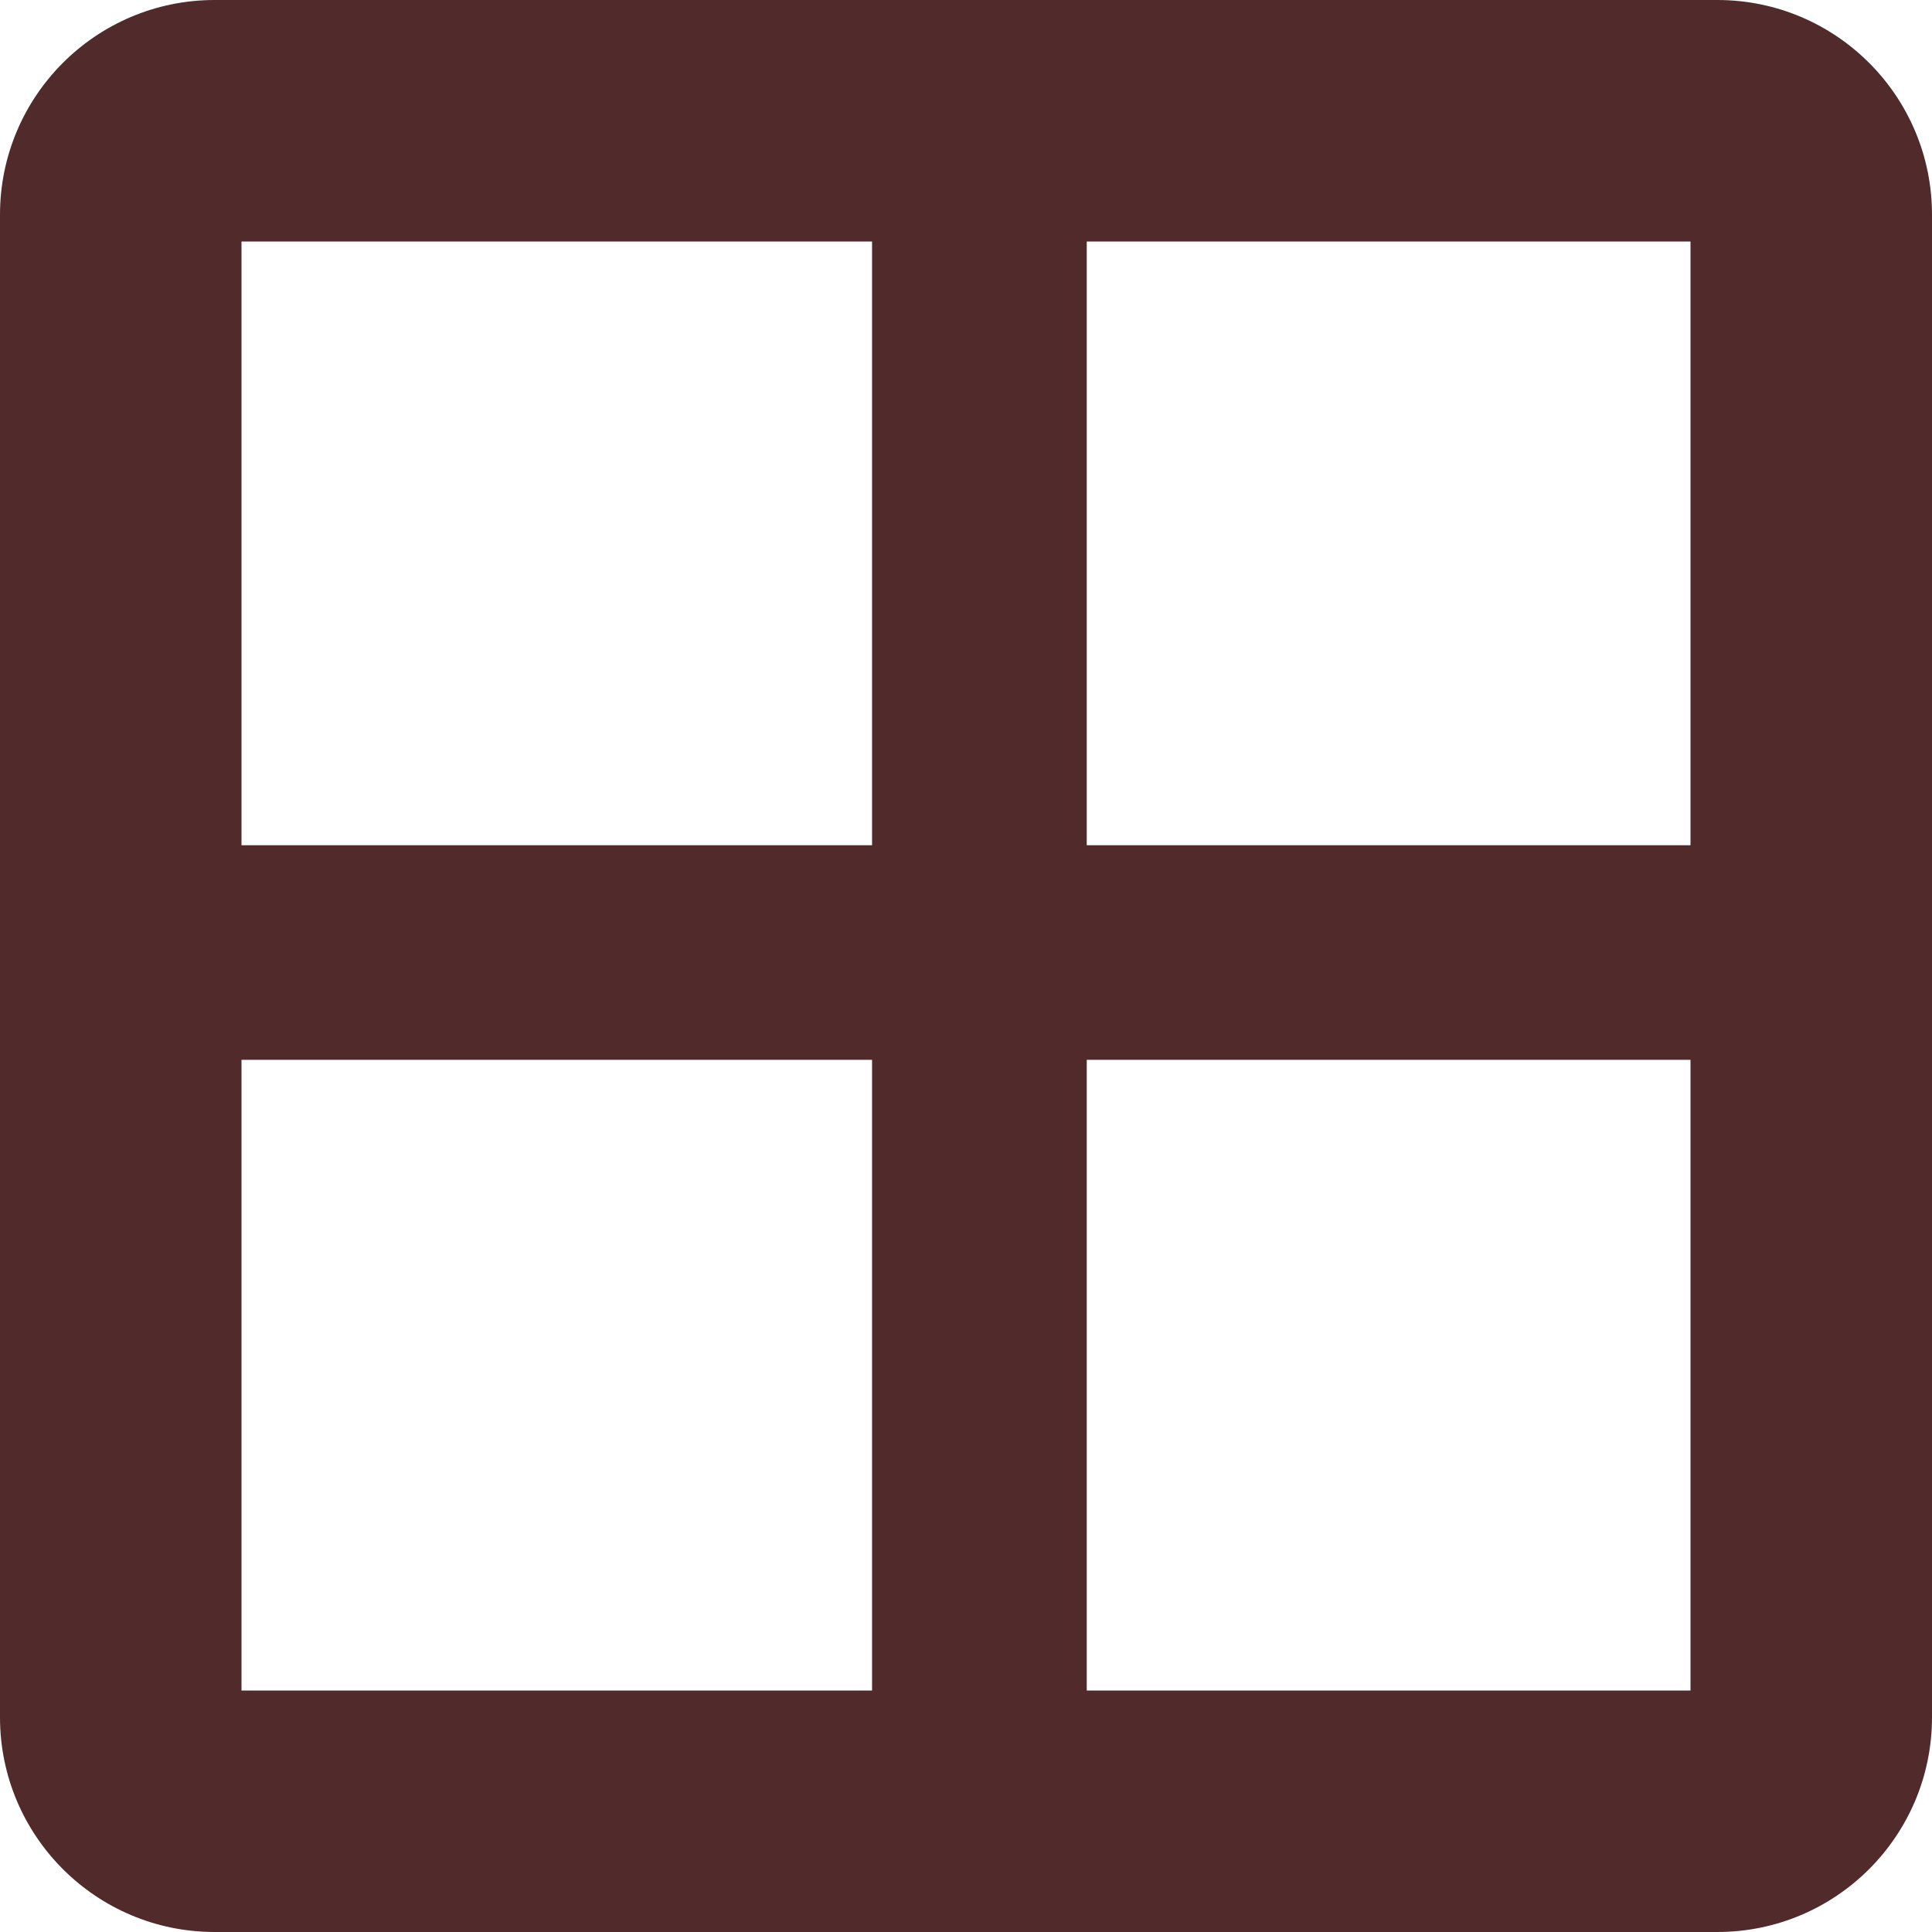
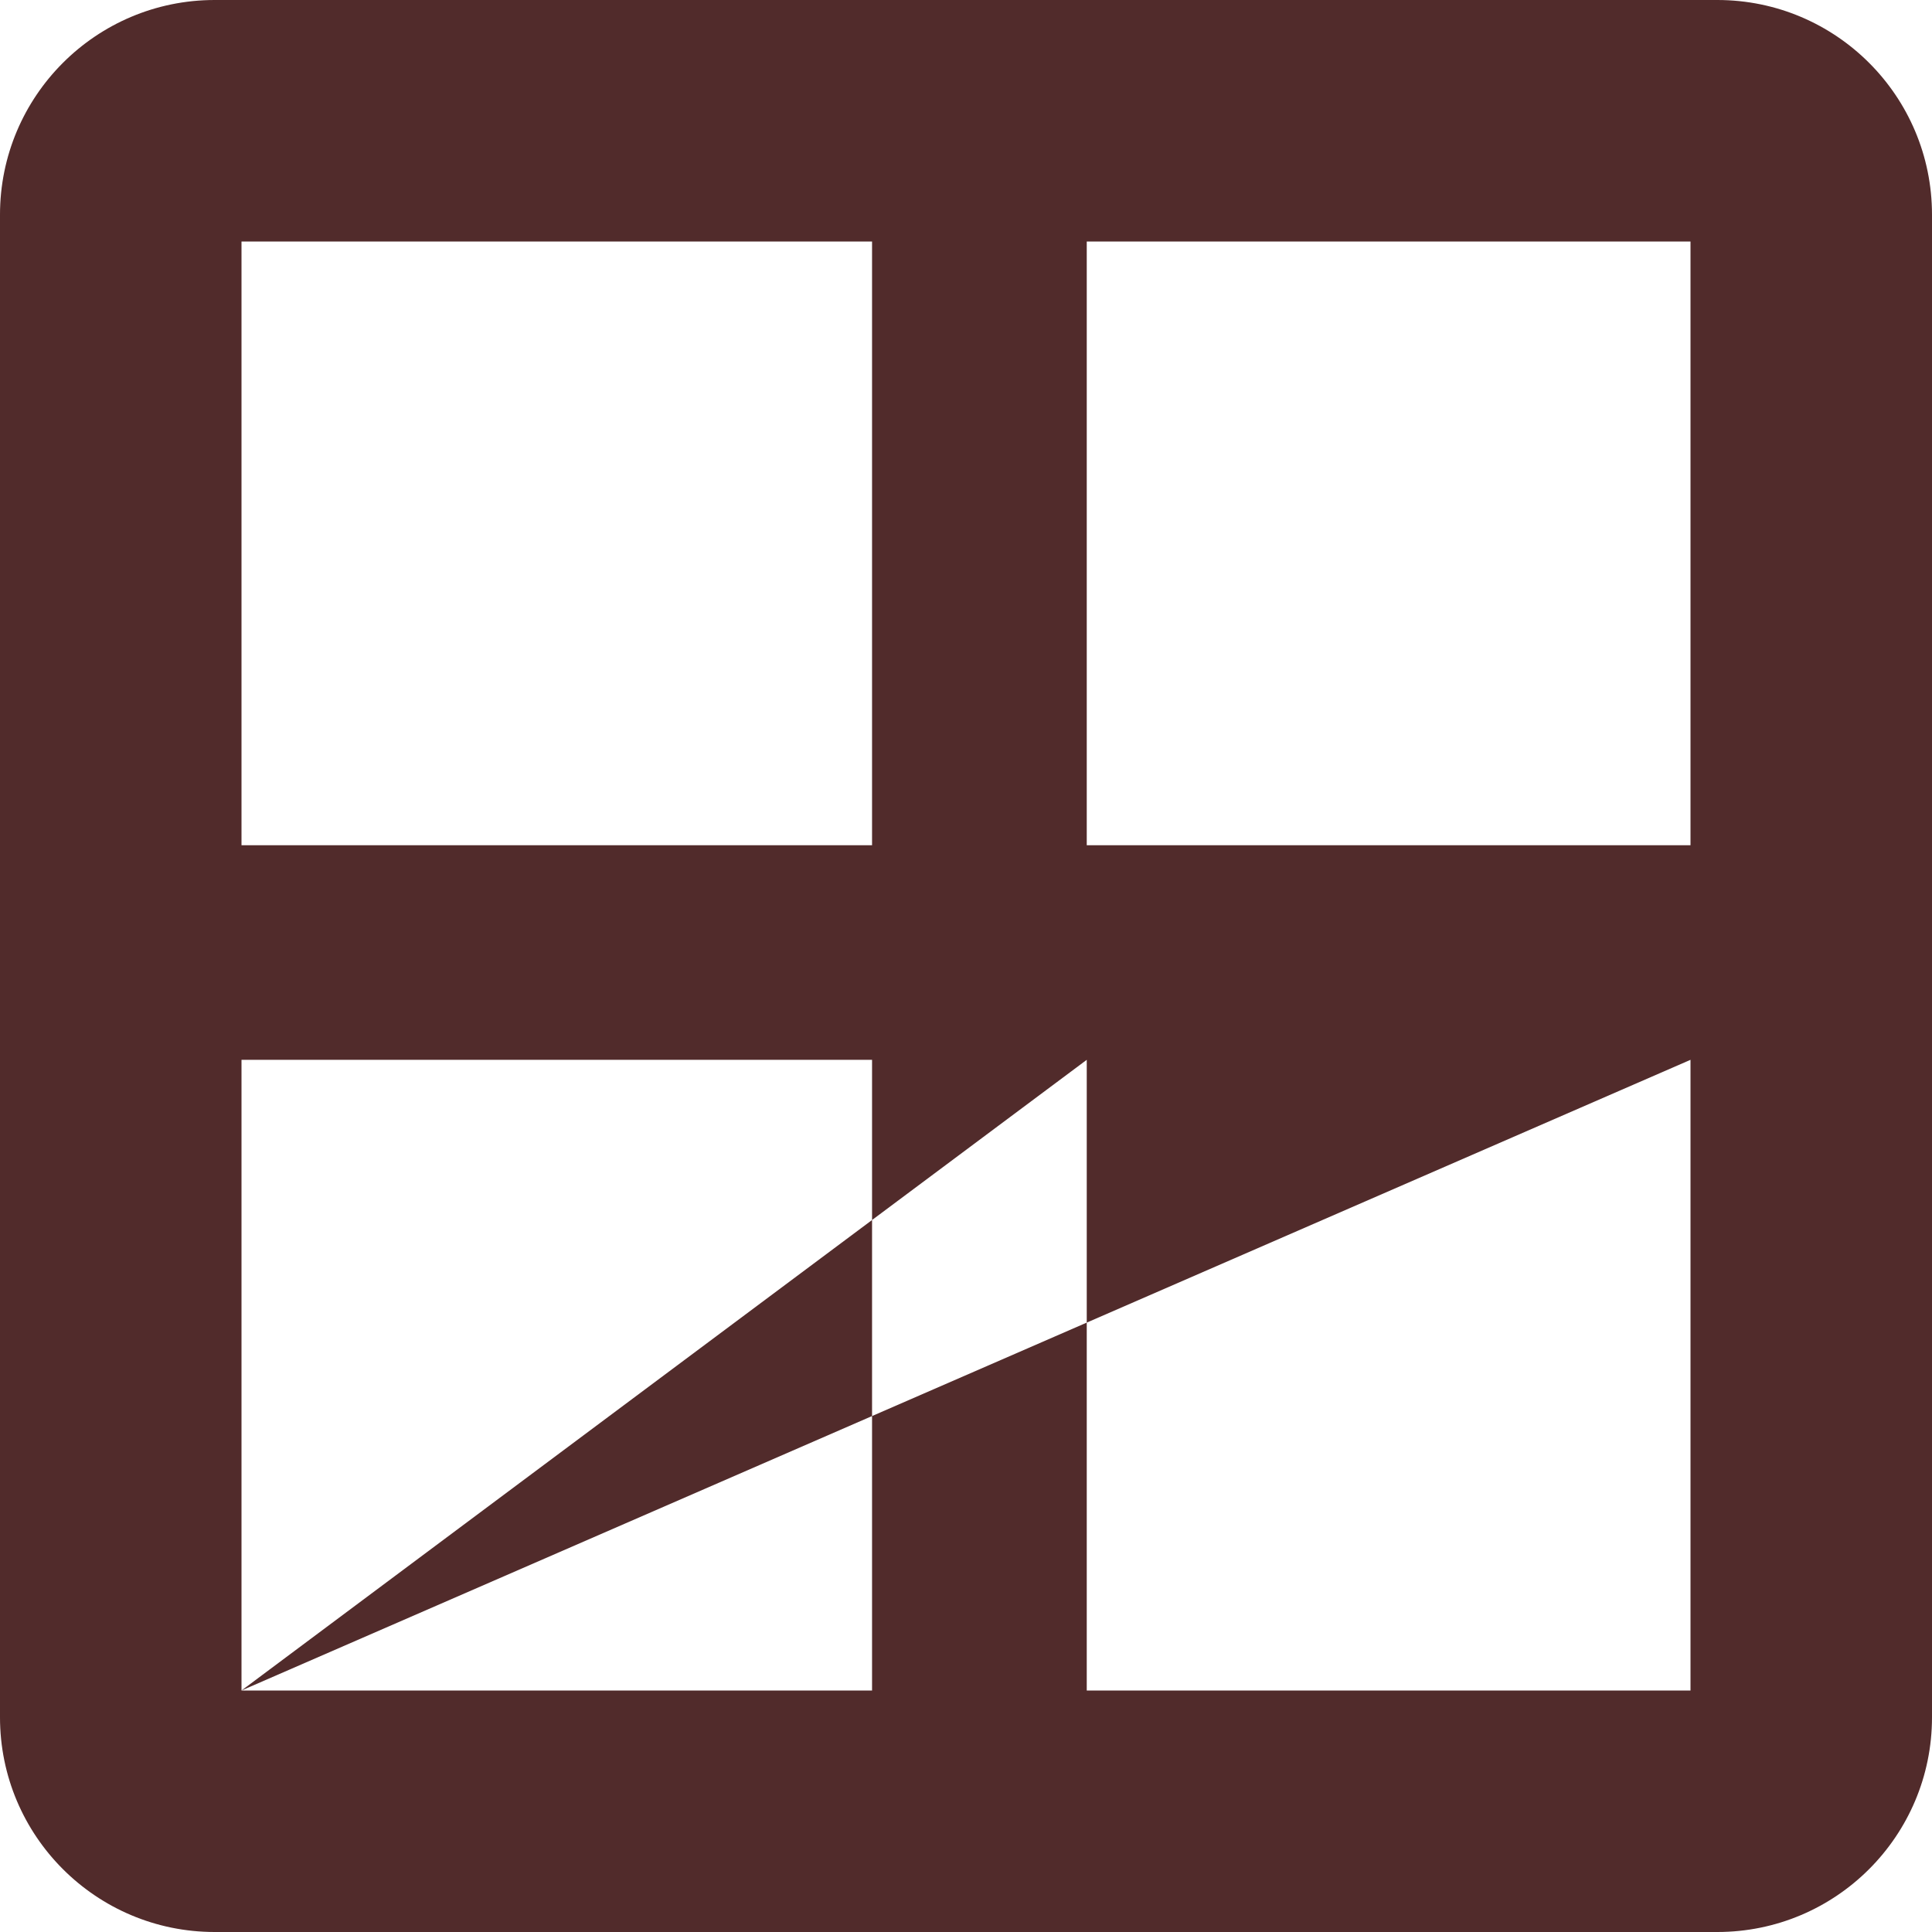
<svg xmlns="http://www.w3.org/2000/svg" width="16px" height="16px" viewBox="0 0 16 16" version="1.1">
  <title>Ikoner /Interaktiva /Sok /Bostad /Smaa</title>
  <g id="Sök-/-Bostad" stroke="none" stroke-width="1" fill="none" fill-rule="evenodd">
    <g id="Sök-desktop---4-bilder" transform="translate(-1030, -736)" fill="#512B2B">
      <g id="Group-12" transform="translate(77, 720)">
-         <path d="M967.222,16 C968.204,16 969,16.796 969,17.778 L969,17.778 L969,30.222 C969,31.204 968.204,32 967.222,32 L967.222,32 L954.778,32 C953.796,32 953,31.204 953,30.222 L953,30.222 L953,17.778 C953,16.796 953.796,16 954.778,16 L954.778,16 Z M955,30 L960.222,30 L960.222,24.777 L955,24.777 L955,30 Z M967,24.777 L962,24.777 L962,30 L967,30 L967,24.777 Z M967,23 L967,18 L962,18 L962,23 L967,23 Z M960.222,18 L955,18 L955,23 L960.222,23 L960.222,18 Z" id="Combined-Shape" />
+         <path d="M967.222,16 C968.204,16 969,16.796 969,17.778 L969,17.778 L969,30.222 C969,31.204 968.204,32 967.222,32 L967.222,32 L954.778,32 C953.796,32 953,31.204 953,30.222 L953,30.222 L953,17.778 C953,16.796 953.796,16 954.778,16 L954.778,16 Z M955,30 L960.222,30 L960.222,24.777 L955,24.777 L955,30 Z L962,24.777 L962,30 L967,30 L967,24.777 Z M967,23 L967,18 L962,18 L962,23 L967,23 Z M960.222,18 L955,18 L955,23 L960.222,23 L960.222,18 Z" id="Combined-Shape" />
      </g>
    </g>
  </g>
</svg>